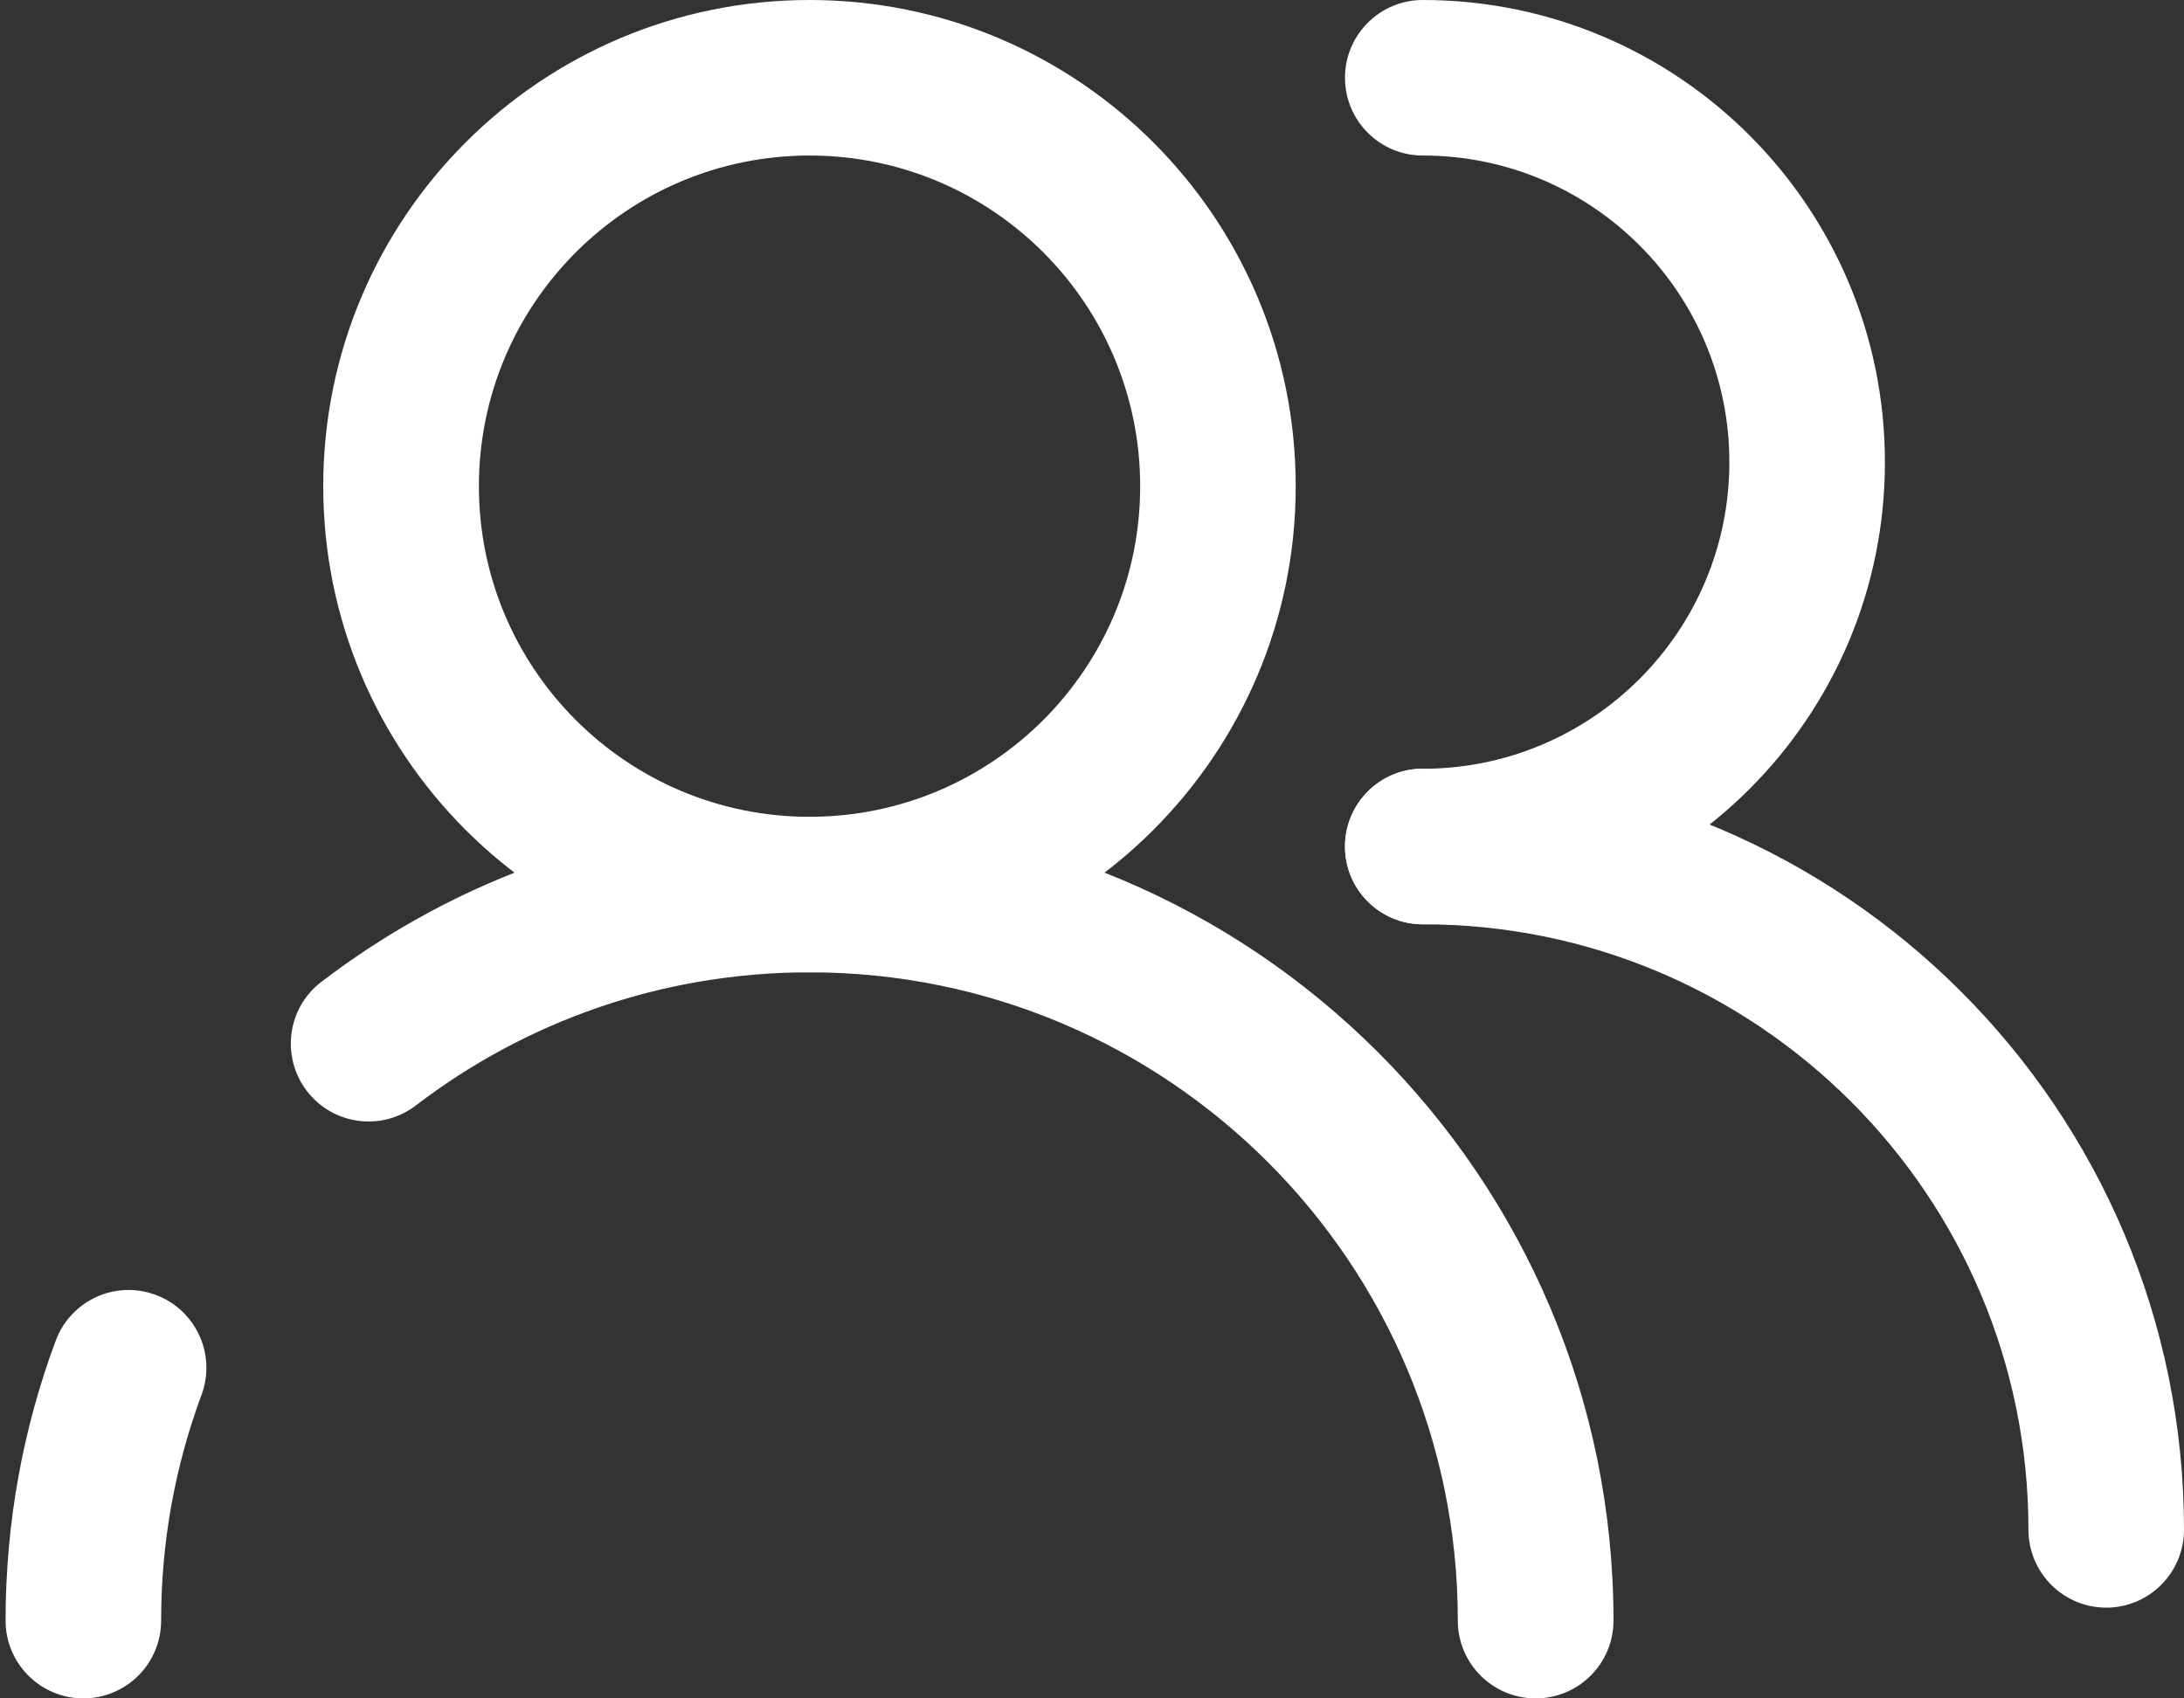
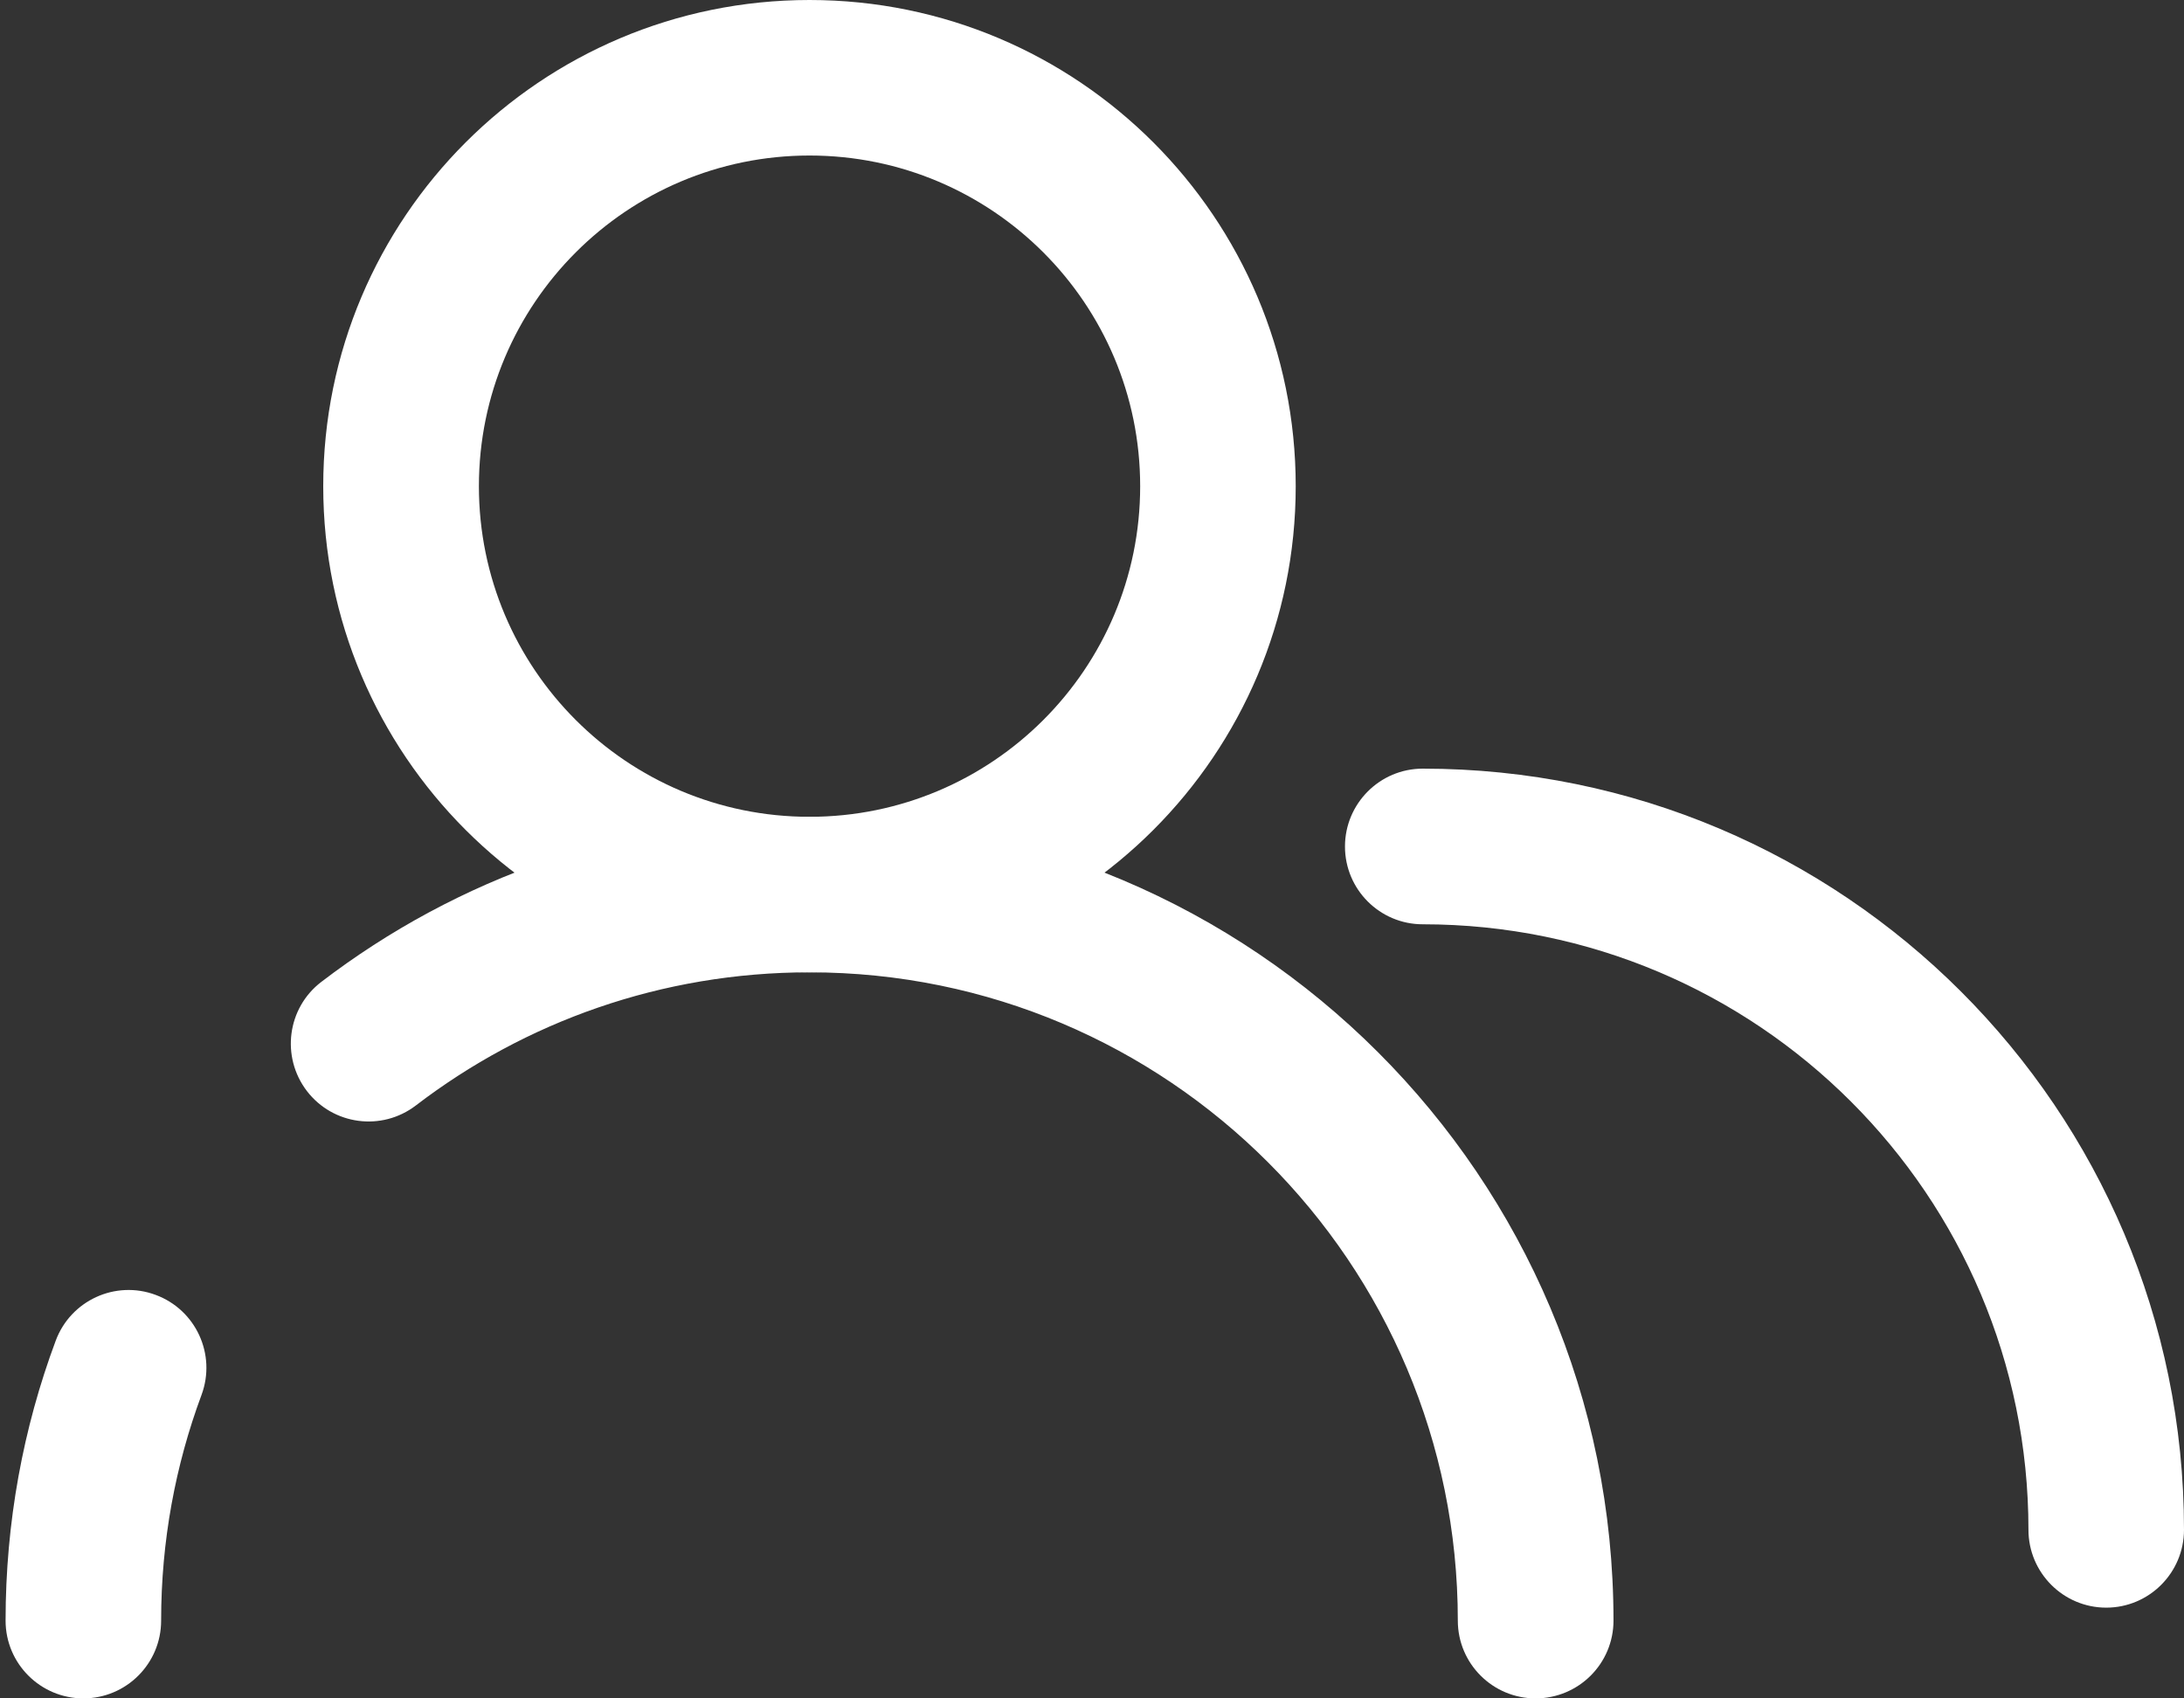
<svg xmlns="http://www.w3.org/2000/svg" width="18" height="14" viewBox="0 0 18 14" fill="none">
  <rect x="0" y="0" width="18" height="14" fill="#333333" stroke="none" />
-   <path fill-rule="evenodd" clip-rule="evenodd" d="M11.726 1.282C13.121 1.282 14.253 2.414 14.253 3.81C14.253 5.205 13.121 6.337 11.726 6.337C11.372 6.337 11.085 6.624 11.085 6.978C11.085 7.332 11.372 7.619 11.726 7.619C13.83 7.619 15.535 5.914 15.535 3.81C15.535 1.706 13.83 0 11.726 0C11.372 0 11.085 0.287 11.085 0.641C11.085 0.995 11.372 1.282 11.726 1.282Z" fill="white" />
  <path fill-rule="evenodd" clip-rule="evenodd" d="M11.726 7.619C14.483 7.619 16.718 9.854 16.718 12.61C16.718 12.964 17.005 13.252 17.359 13.252C17.713 13.252 18 12.964 18 12.61C18 9.145 15.191 6.336 11.726 6.336C11.372 6.336 11.085 6.624 11.085 6.978C11.085 7.332 11.372 7.619 11.726 7.619Z" fill="white" />
  <path fill-rule="evenodd" clip-rule="evenodd" d="M6.672 1.282C8.177 1.282 9.397 2.503 9.397 4.008C9.397 5.513 8.177 6.733 6.672 6.733C5.167 6.733 3.947 5.513 3.947 4.008C3.947 2.503 5.167 1.282 6.672 1.282ZM10.679 4.008C10.679 1.794 8.885 0 6.672 0C4.458 0 2.664 1.794 2.664 4.008C2.664 6.221 4.458 8.015 6.672 8.015C8.885 8.015 10.679 6.221 10.679 4.008Z" fill="white" />
  <path fill-rule="evenodd" clip-rule="evenodd" d="M6.672 8.015C9.623 8.015 12.015 10.408 12.015 13.359C12.015 13.713 12.302 14 12.656 14C13.011 14 13.298 13.713 13.298 13.359C13.298 9.699 10.331 6.733 6.672 6.733C5.159 6.733 3.764 7.24 2.648 8.094C2.367 8.309 2.314 8.711 2.529 8.993C2.744 9.274 3.146 9.328 3.428 9.112C4.327 8.424 5.451 8.015 6.672 8.015ZM1.283 10.674C0.951 10.55 0.582 10.72 0.459 11.052C0.191 11.771 0.046 12.549 0.046 13.359C0.046 13.713 0.333 14 0.687 14C1.041 14 1.328 13.713 1.328 13.359C1.328 12.703 1.446 12.077 1.661 11.498C1.784 11.166 1.615 10.797 1.283 10.674Z" fill="white" />
</svg>